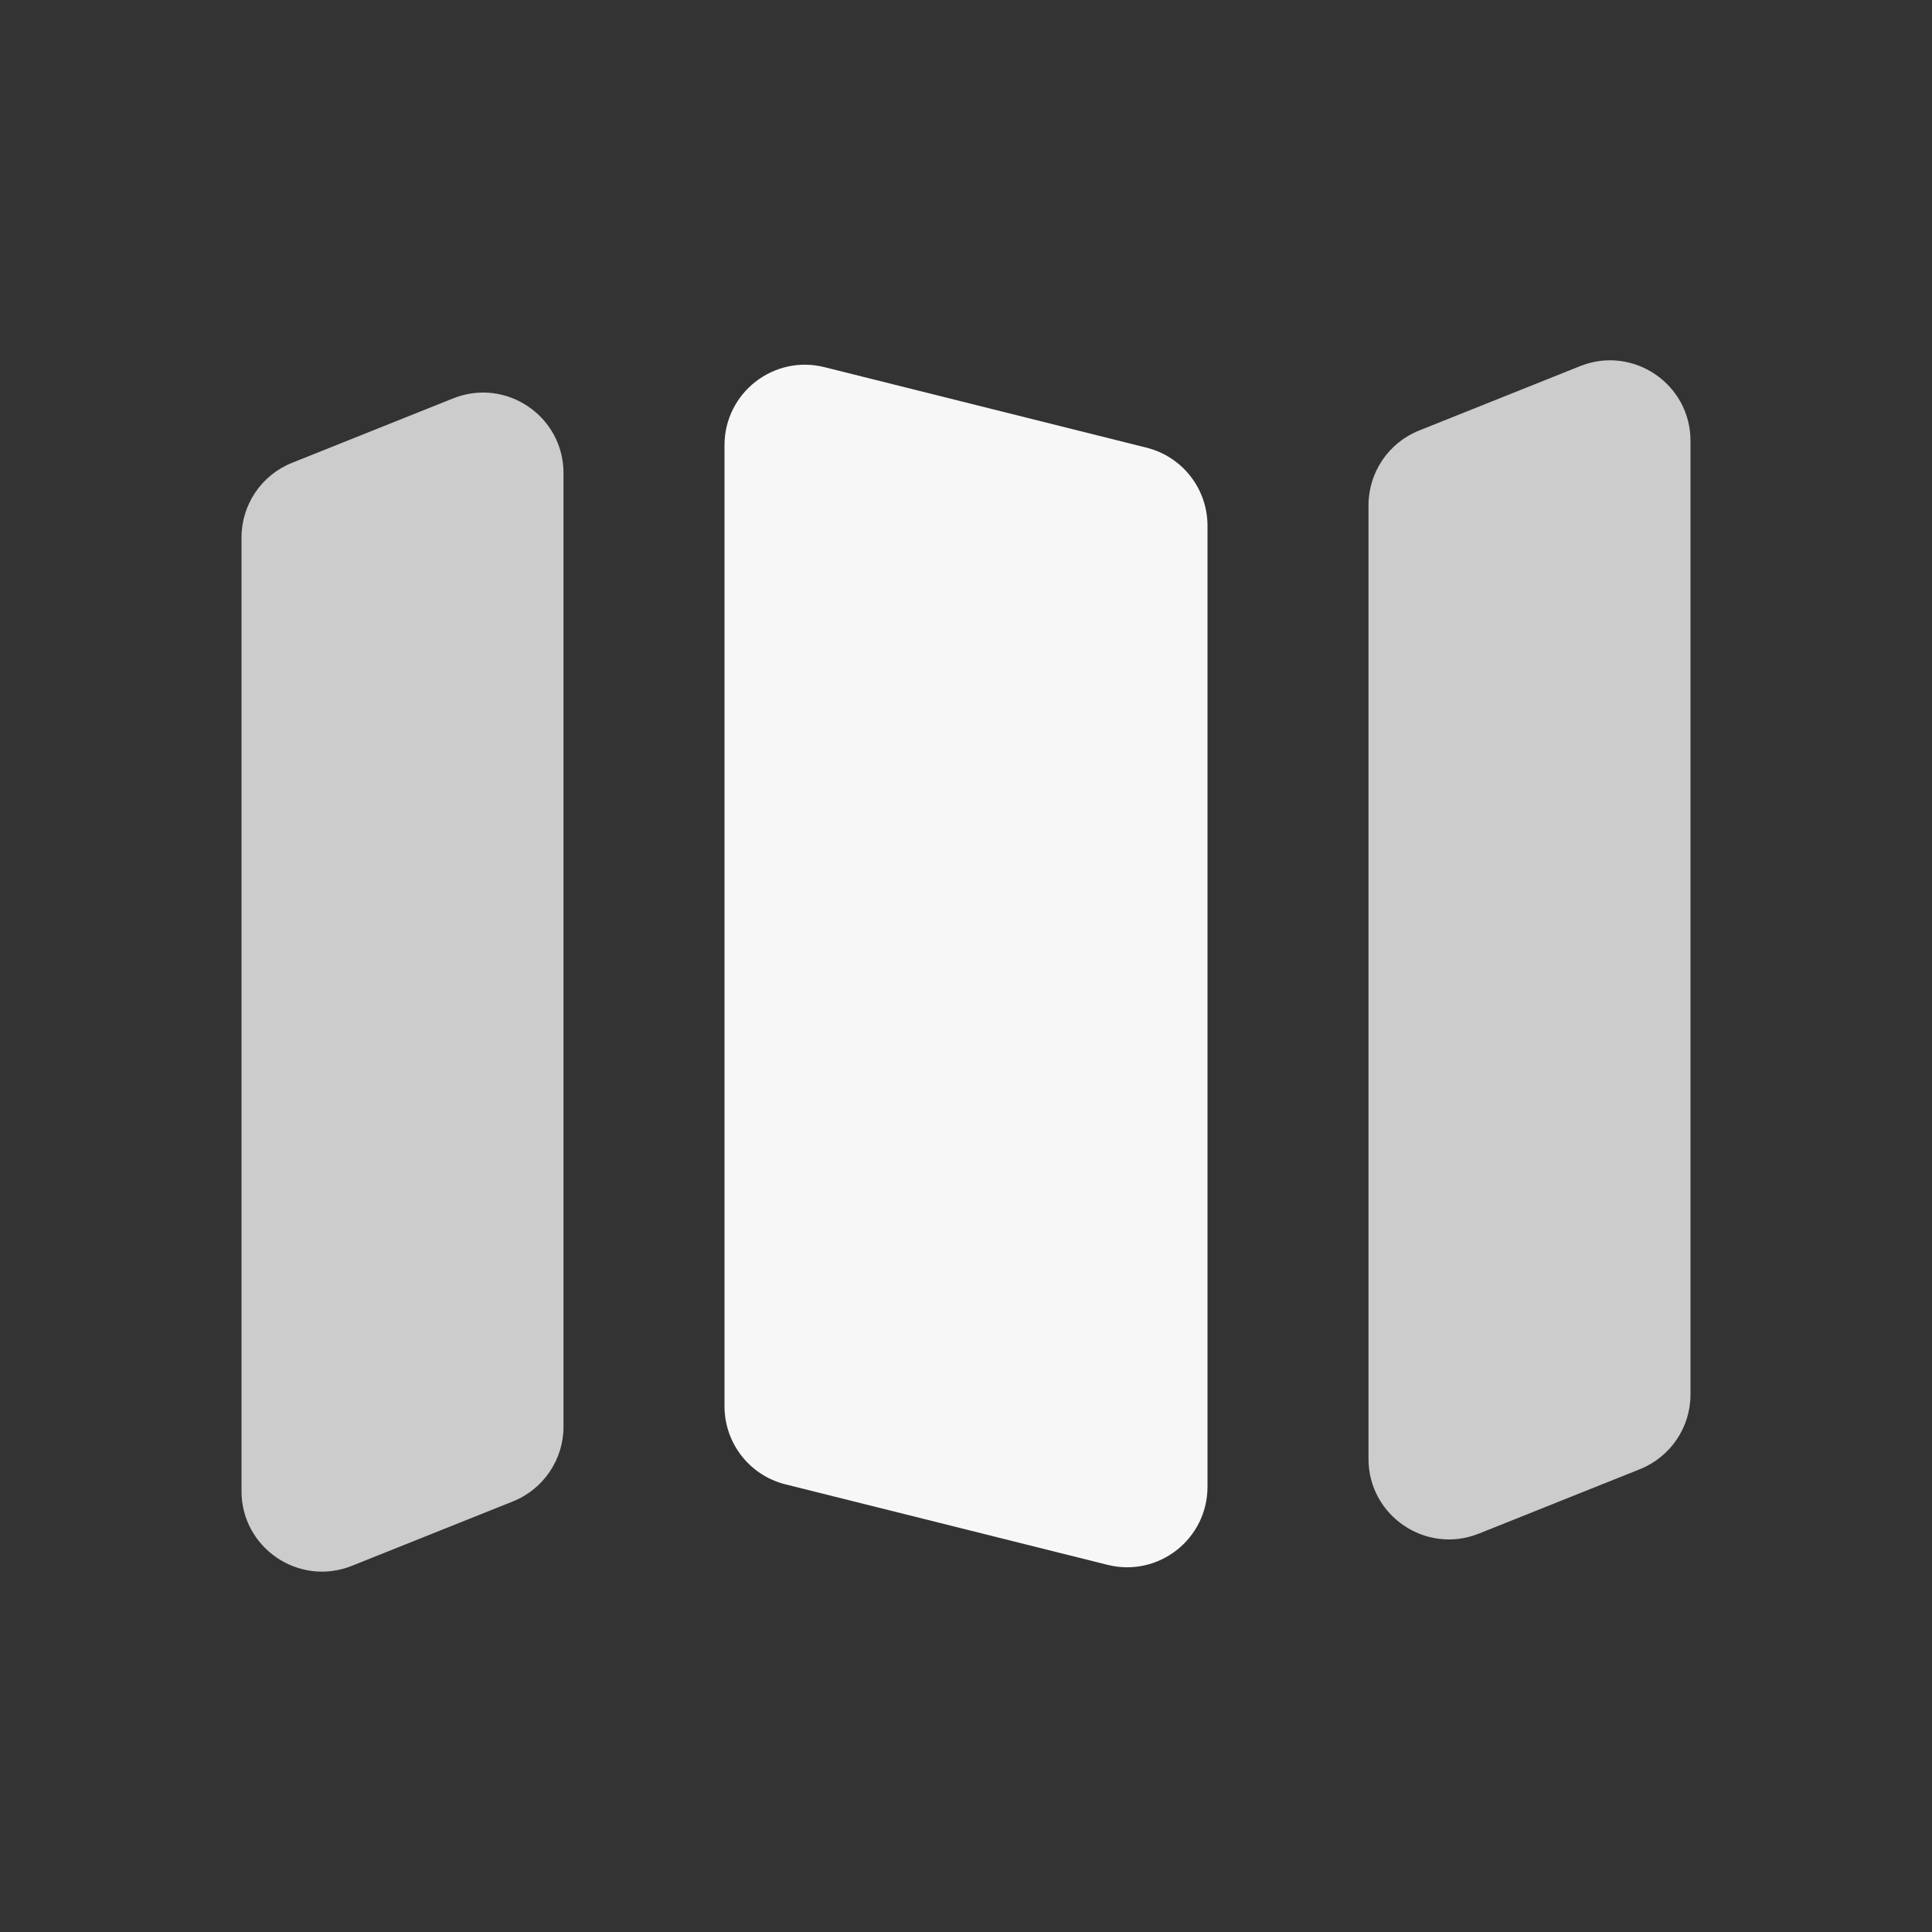
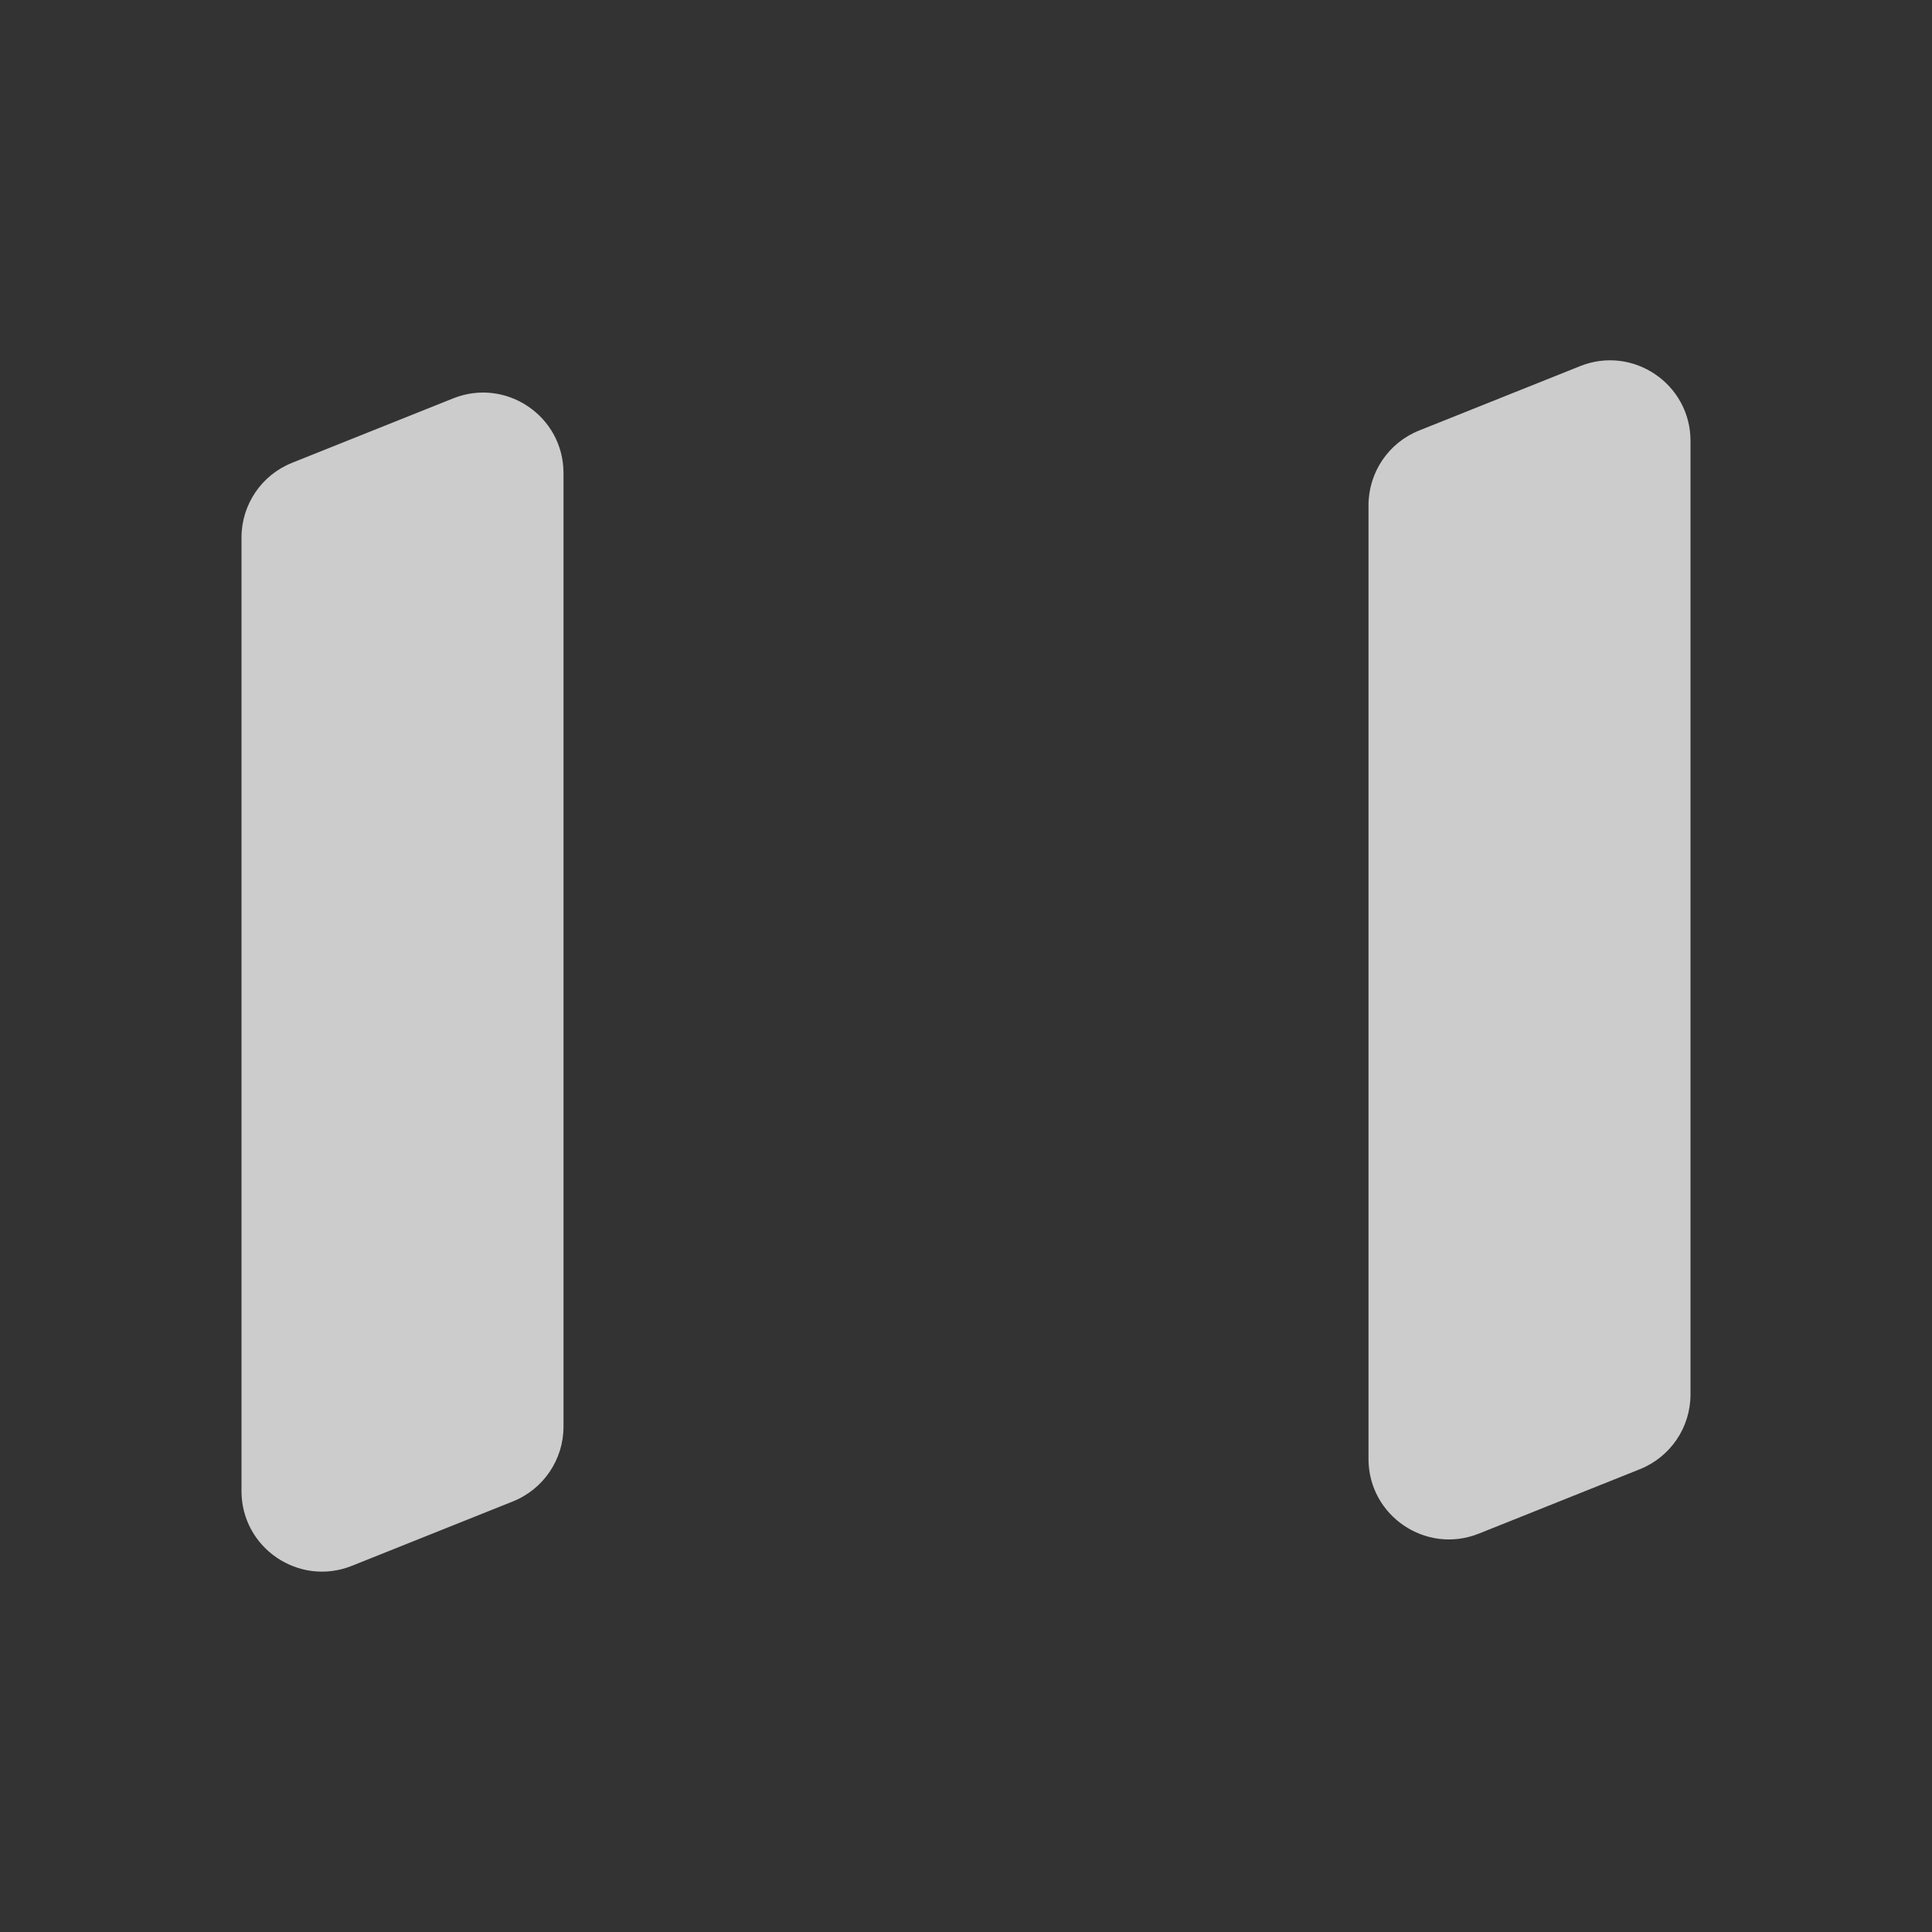
<svg xmlns="http://www.w3.org/2000/svg" width="24" height="24" viewBox="0 0 24 24" fill="none">
  <rect x="0" y="0" width="24" height="24" fill="#333333" stroke="none" />
-   <path d="M9 17.469C9 17.928 9.312 18.328 9.757 18.439L13.758 19.439C14.389 19.597 15 19.12 15 18.469V6.531C15 6.072 14.688 5.672 14.242 5.561L10.242 4.561C9.611 4.403 9 4.88 9 5.531V17.469Z" fill="#F7F7F7" />
  <path d="M7 17.723C7 18.131 6.751 18.499 6.372 18.651L4.372 19.451C3.715 19.714 3 19.23 3 18.523V6.677C3 6.268 3.249 5.9 3.629 5.749L5.629 4.949C6.286 4.686 7 5.17 7 5.877V17.723ZM21 17.323C21 17.732 20.751 18.099 20.371 18.251L18.371 19.051C17.715 19.314 17 18.83 17 18.123V6.277C17 5.868 17.249 5.5 17.629 5.348L19.629 4.548C20.285 4.286 21 4.769 21 5.477V17.323Z" fill="#CCCCCC" />
</svg>